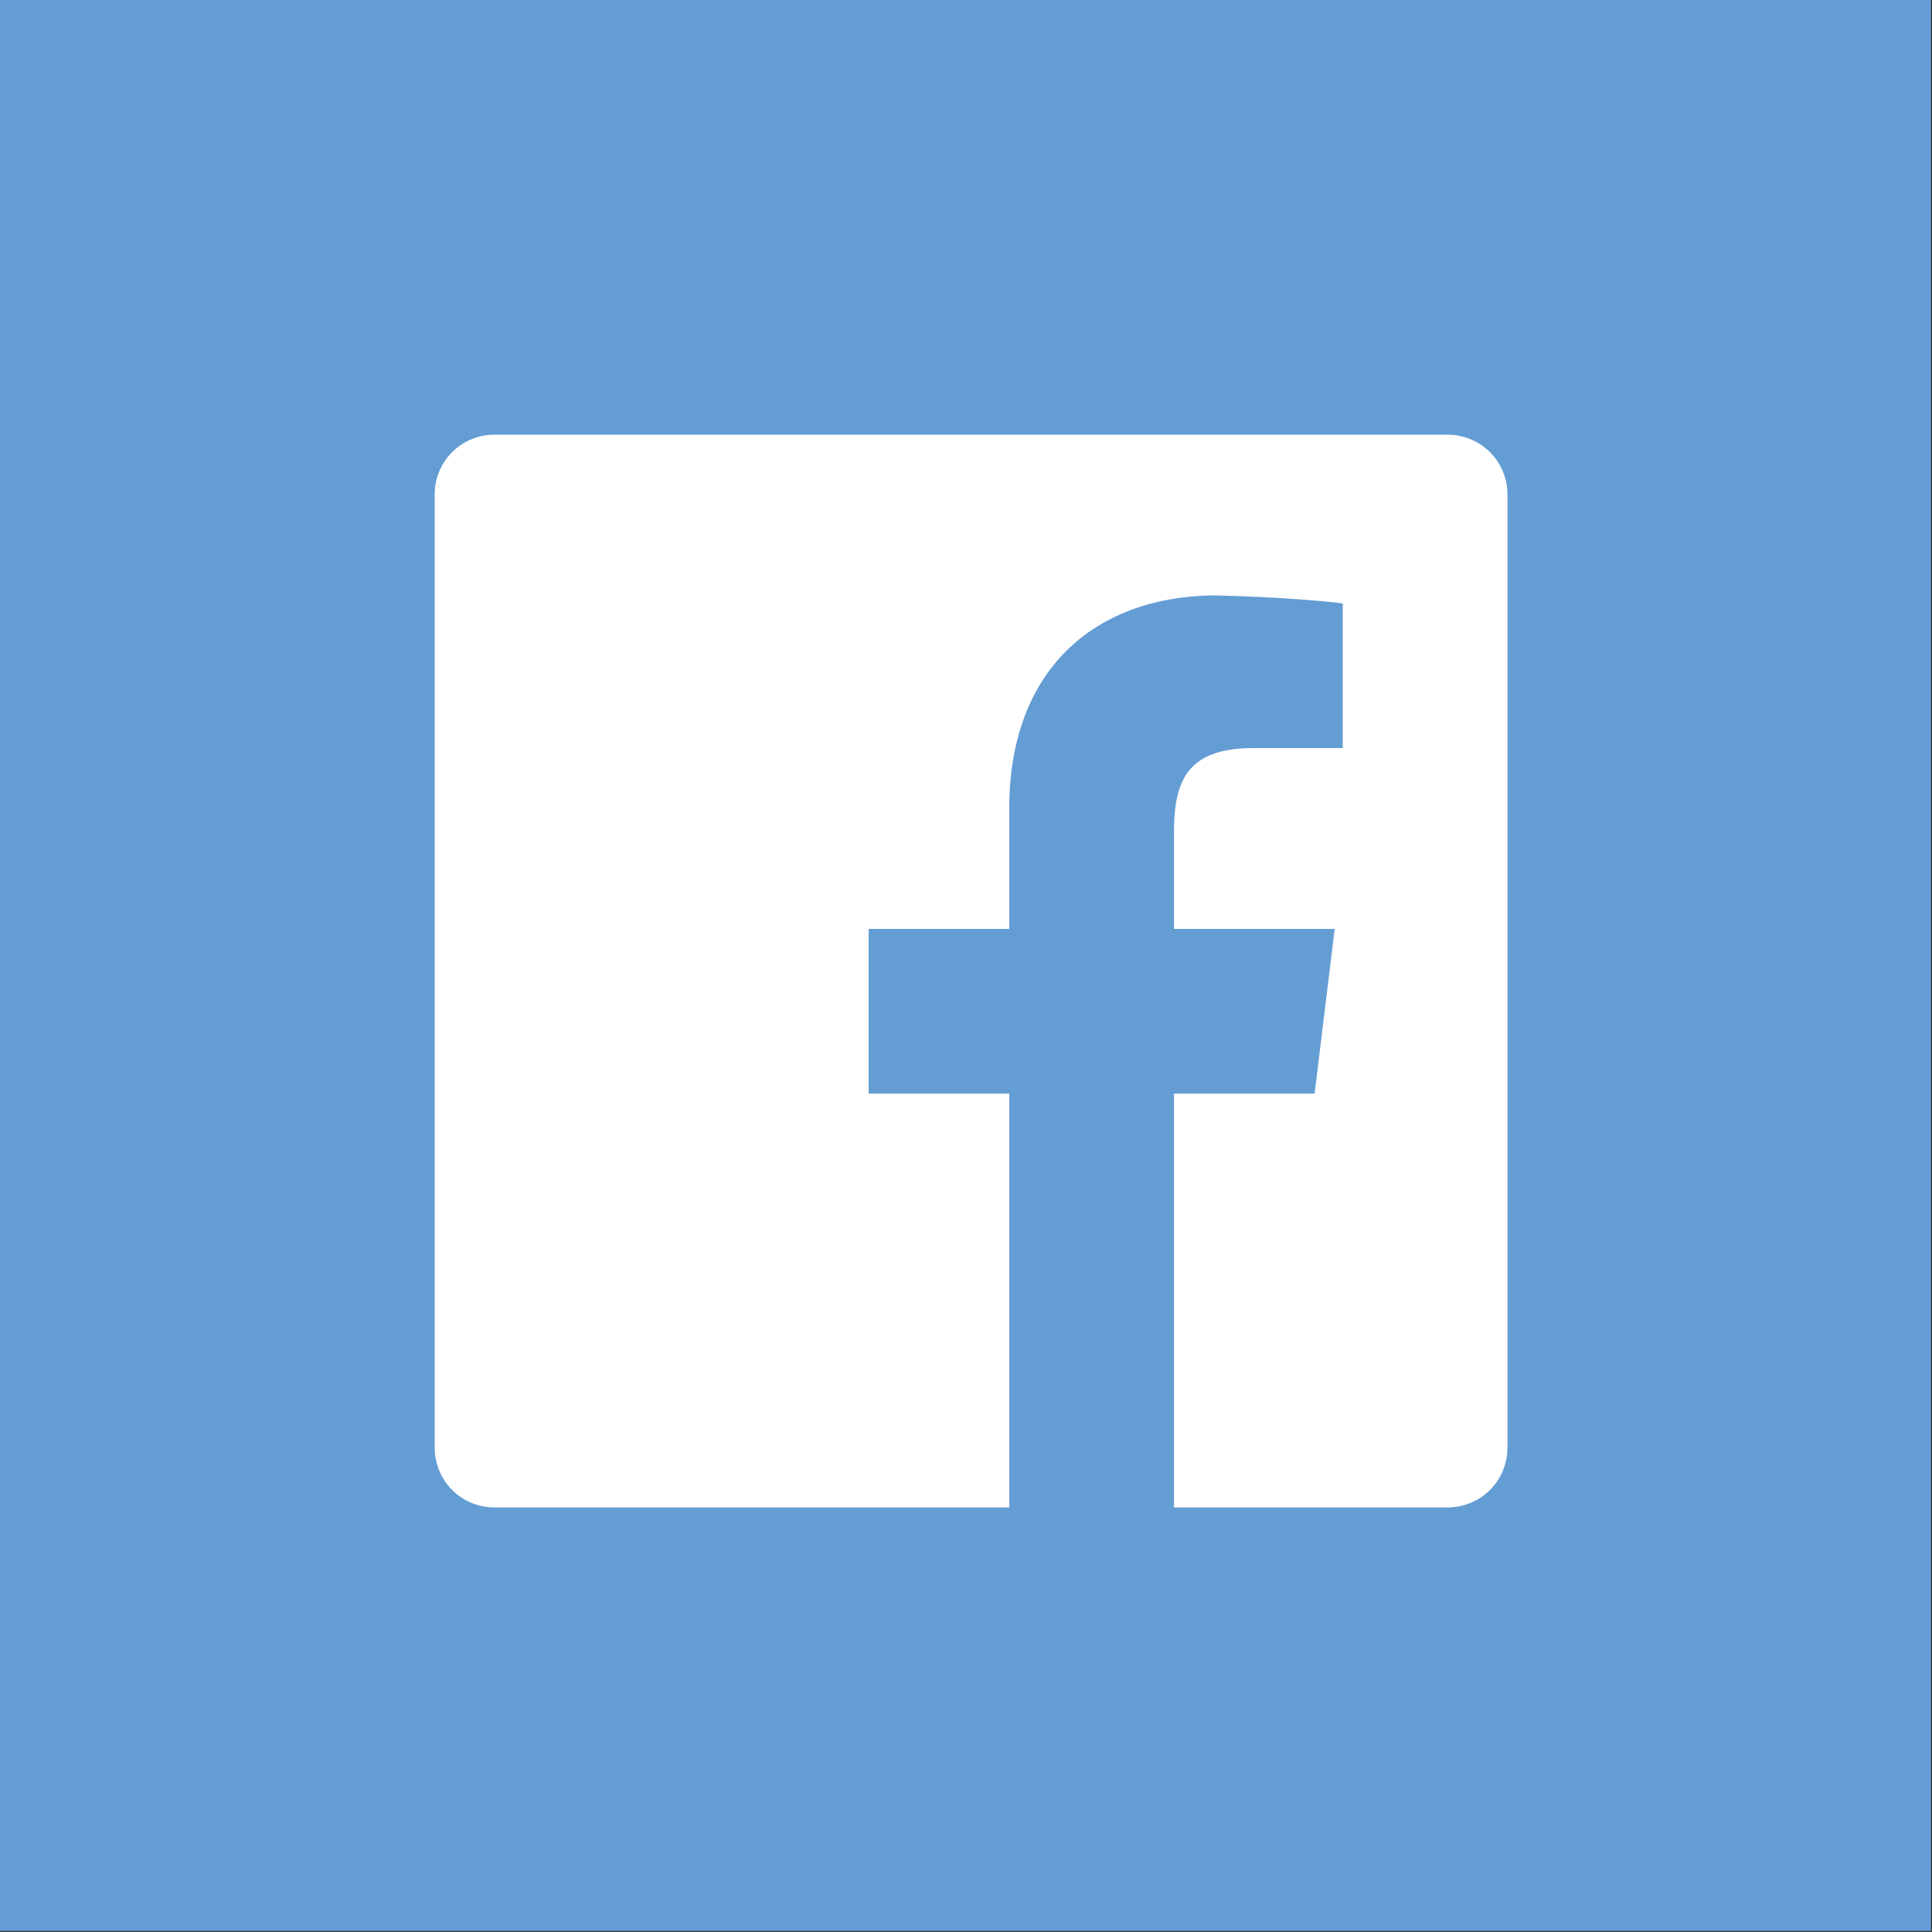
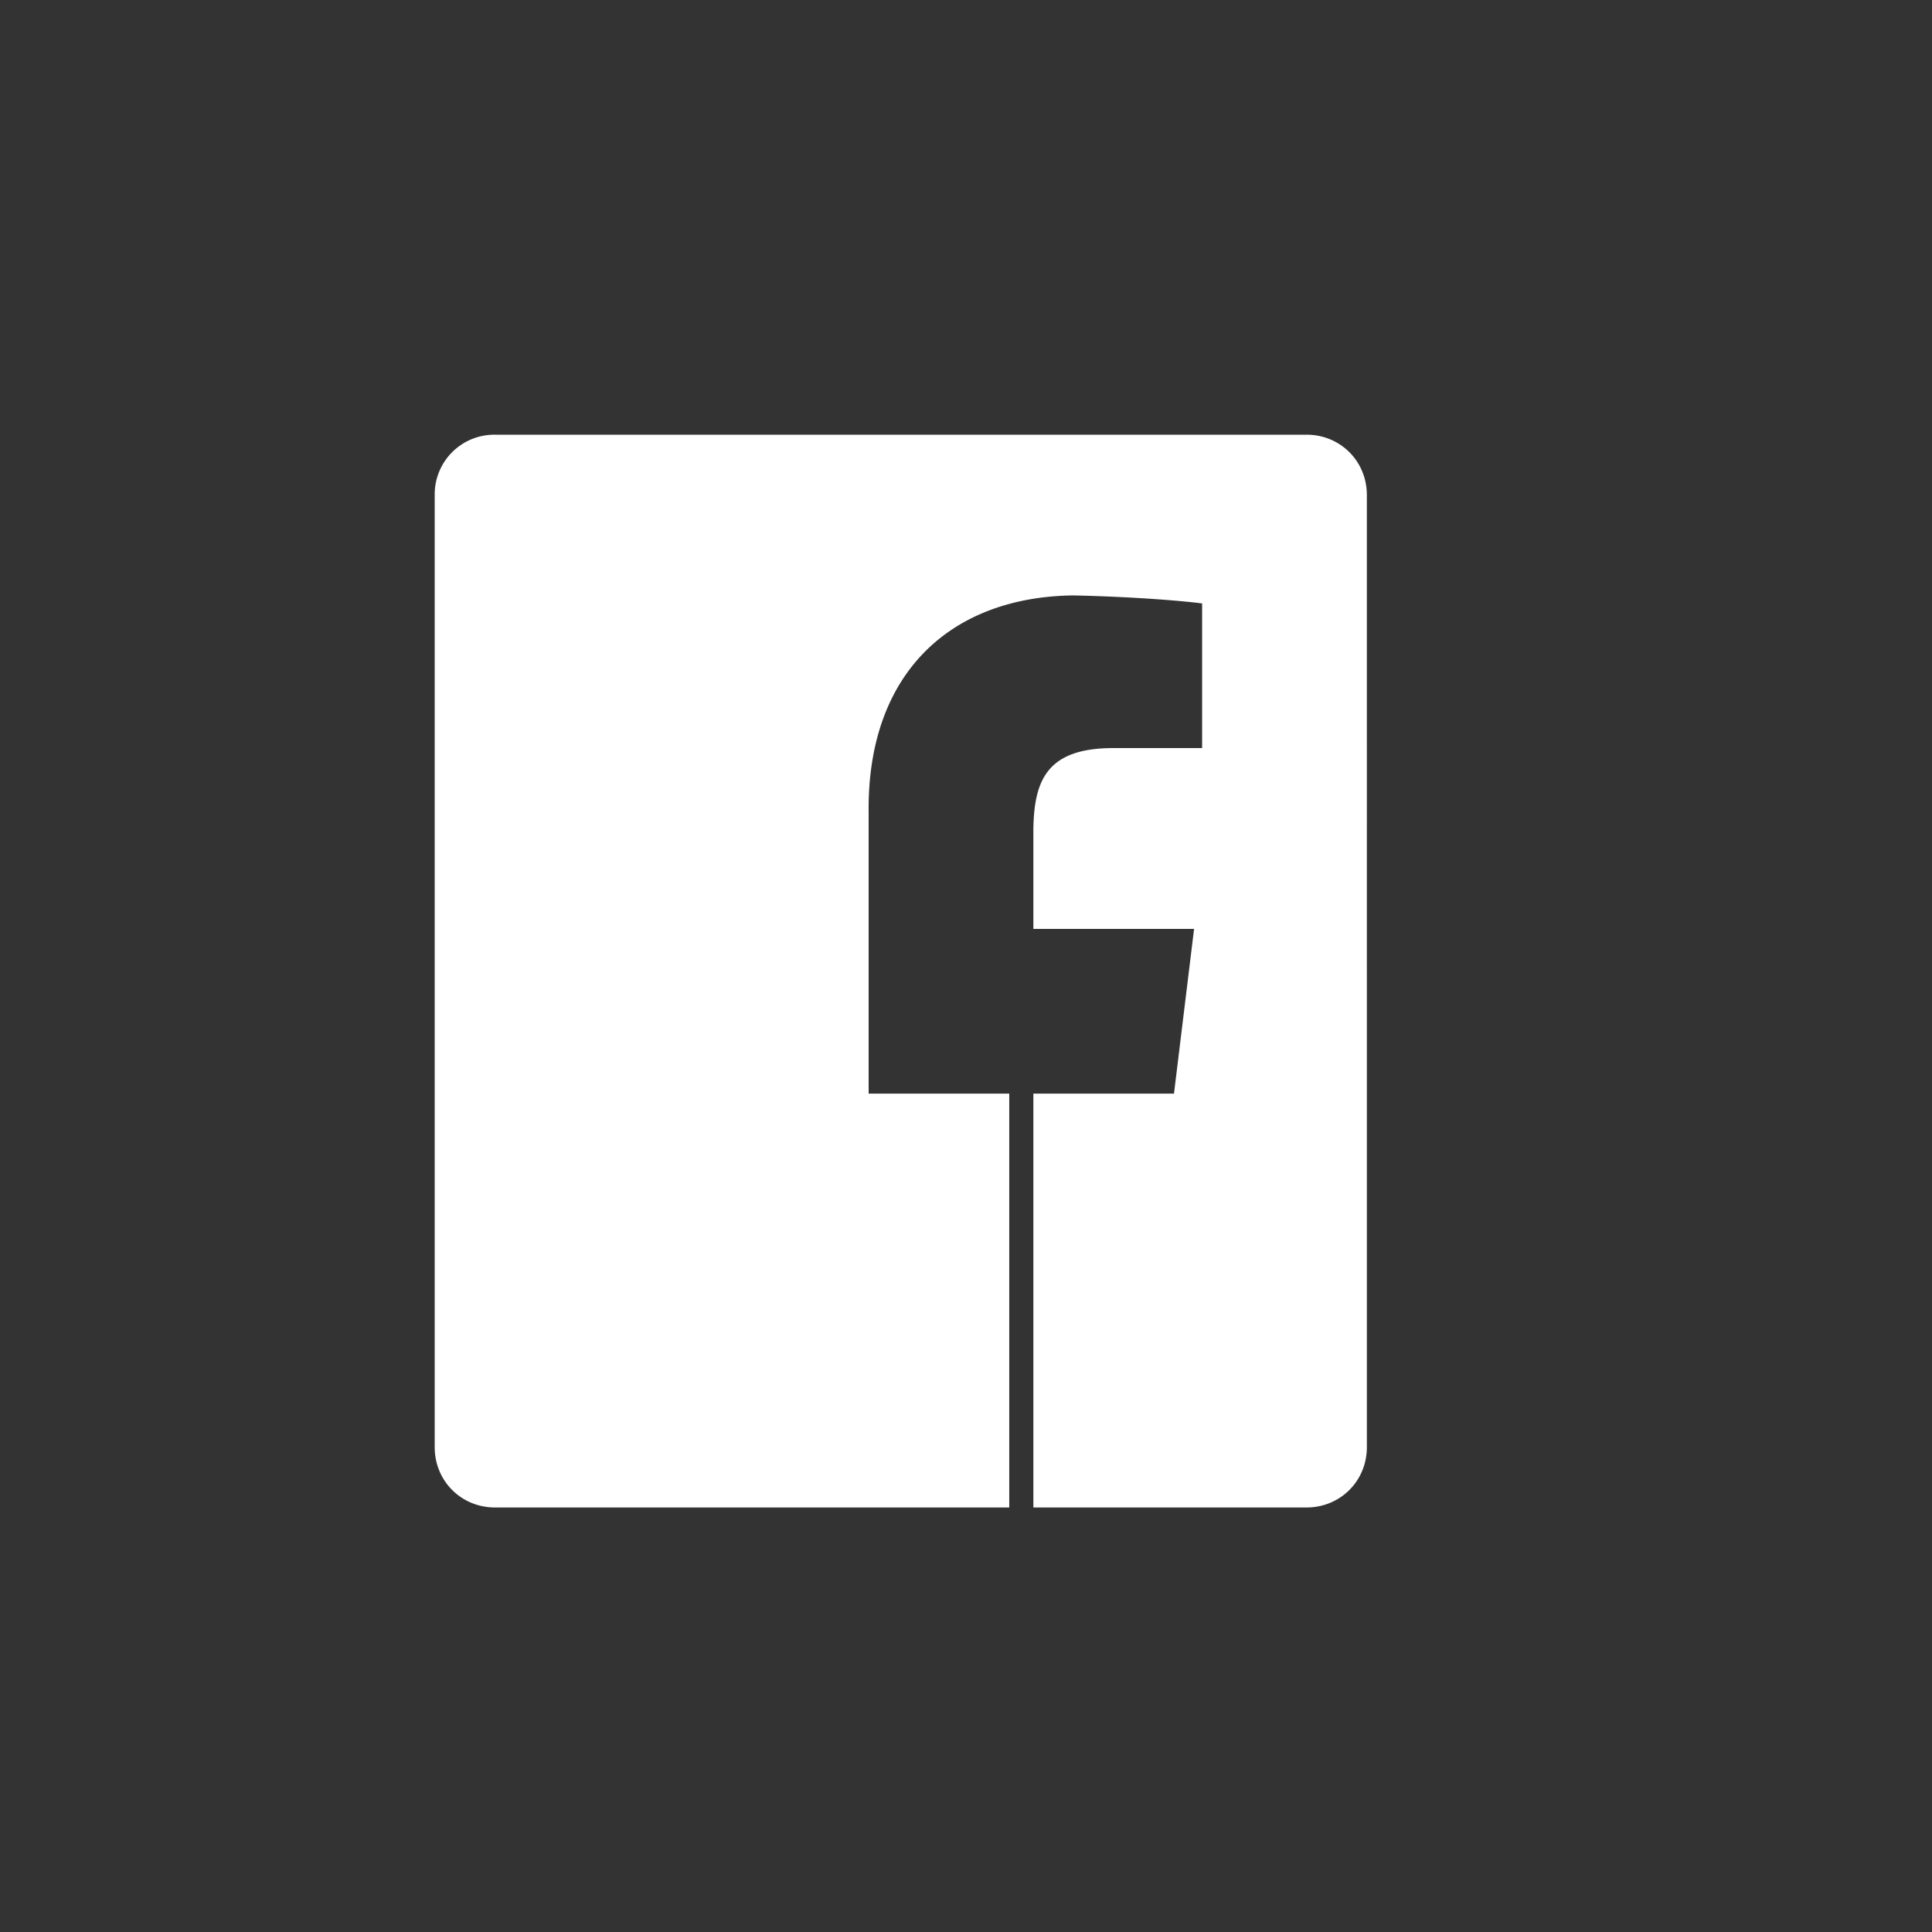
<svg xmlns="http://www.w3.org/2000/svg" width="83" height="83">
  <rect width="100%" height="100%" fill="#333333" stroke="none" />
  <g fill="none" fill-rule="evenodd">
-     <path fill="#649DD4" d="M0 0h82.956v82.956H0z" />
-     <path fill="#FFF" d="M21.264 18.675a2.563 2.563 0 00-2.589 2.59v40.907c0 1.45 1.138 2.59 2.59 2.59h22.093v-17.78h-6.041v-7.076h6.041V34.9c-.067-6.023 3.569-9.264 8.803-9.32 2.62.056 4.806.245 5.524.345v6.213h-3.798c-2.854-.006-3.413 1.367-3.452 3.453v4.315h6.904l-.863 7.077h-6.041v17.779h11.737c1.45 0 2.59-1.14 2.59-2.59V21.264c0-1.45-1.14-2.589-2.59-2.589H21.264z" />
+     <path fill="#FFF" d="M21.264 18.675a2.563 2.563 0 00-2.589 2.59v40.907c0 1.45 1.138 2.59 2.59 2.59h22.093v-17.78h-6.041v-7.076V34.9c-.067-6.023 3.569-9.264 8.803-9.32 2.62.056 4.806.245 5.524.345v6.213h-3.798c-2.854-.006-3.413 1.367-3.452 3.453v4.315h6.904l-.863 7.077h-6.041v17.779h11.737c1.45 0 2.59-1.14 2.59-2.59V21.264c0-1.45-1.14-2.589-2.59-2.589H21.264z" />
  </g>
</svg>